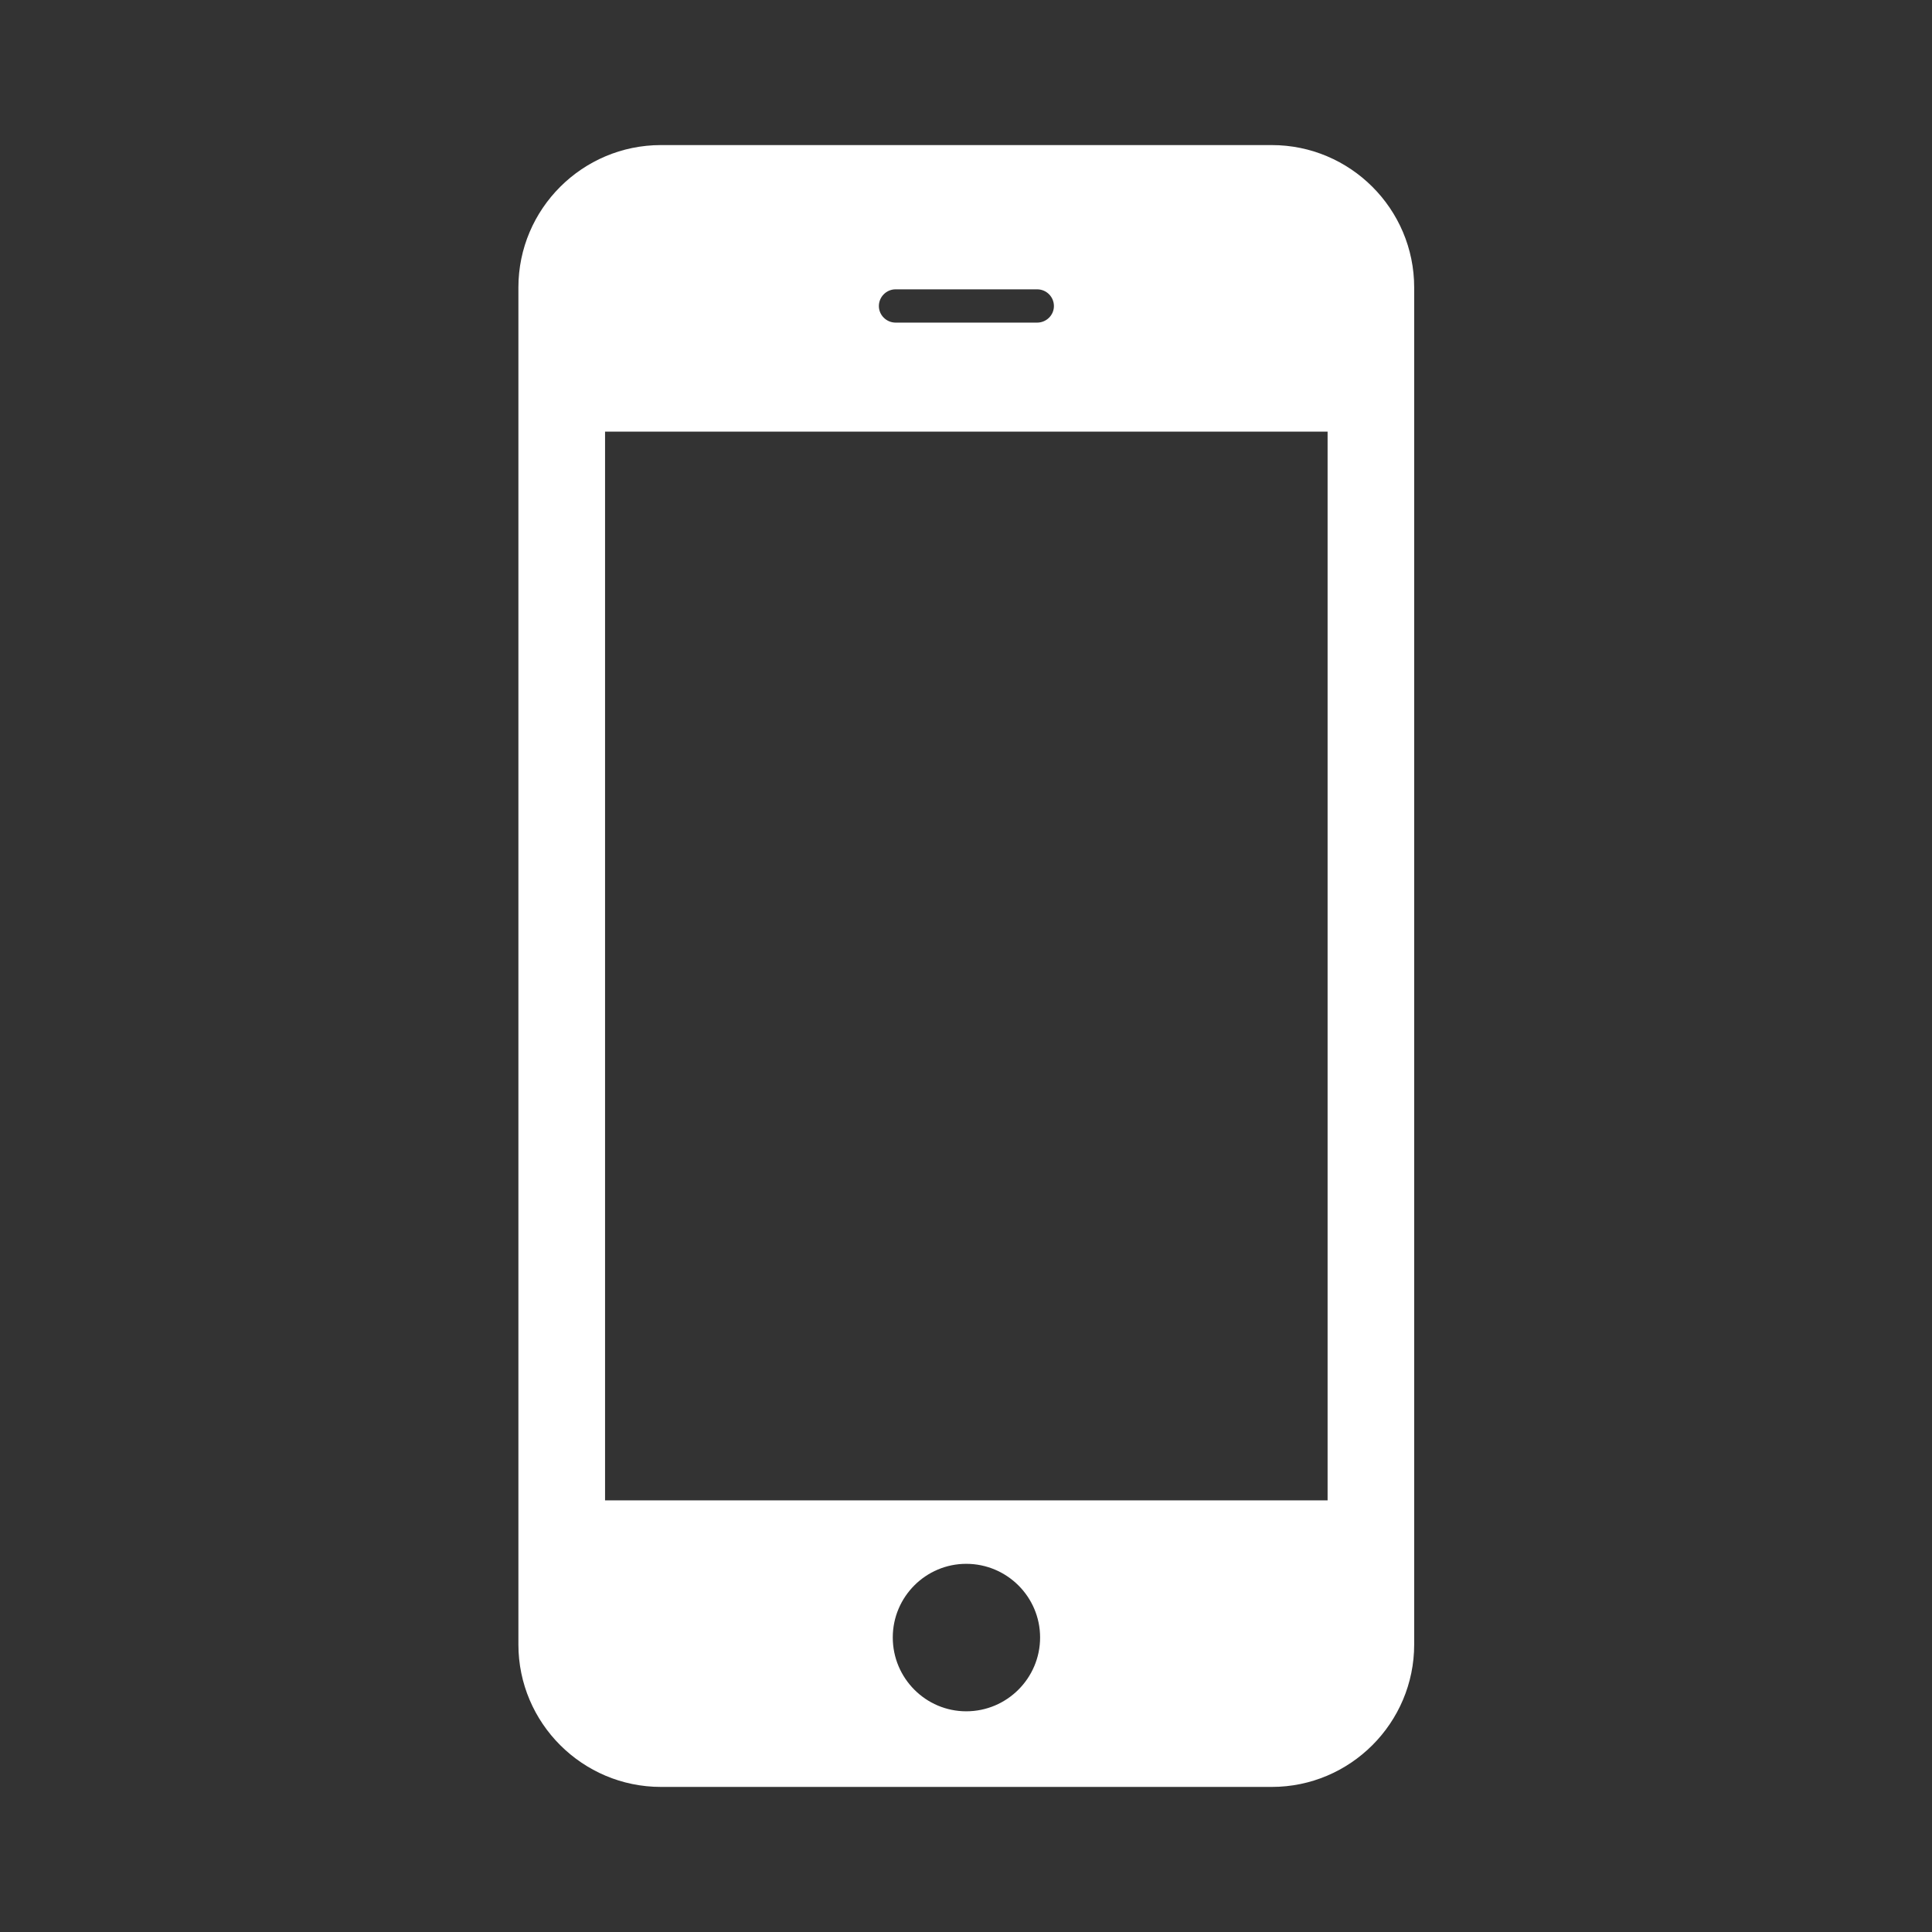
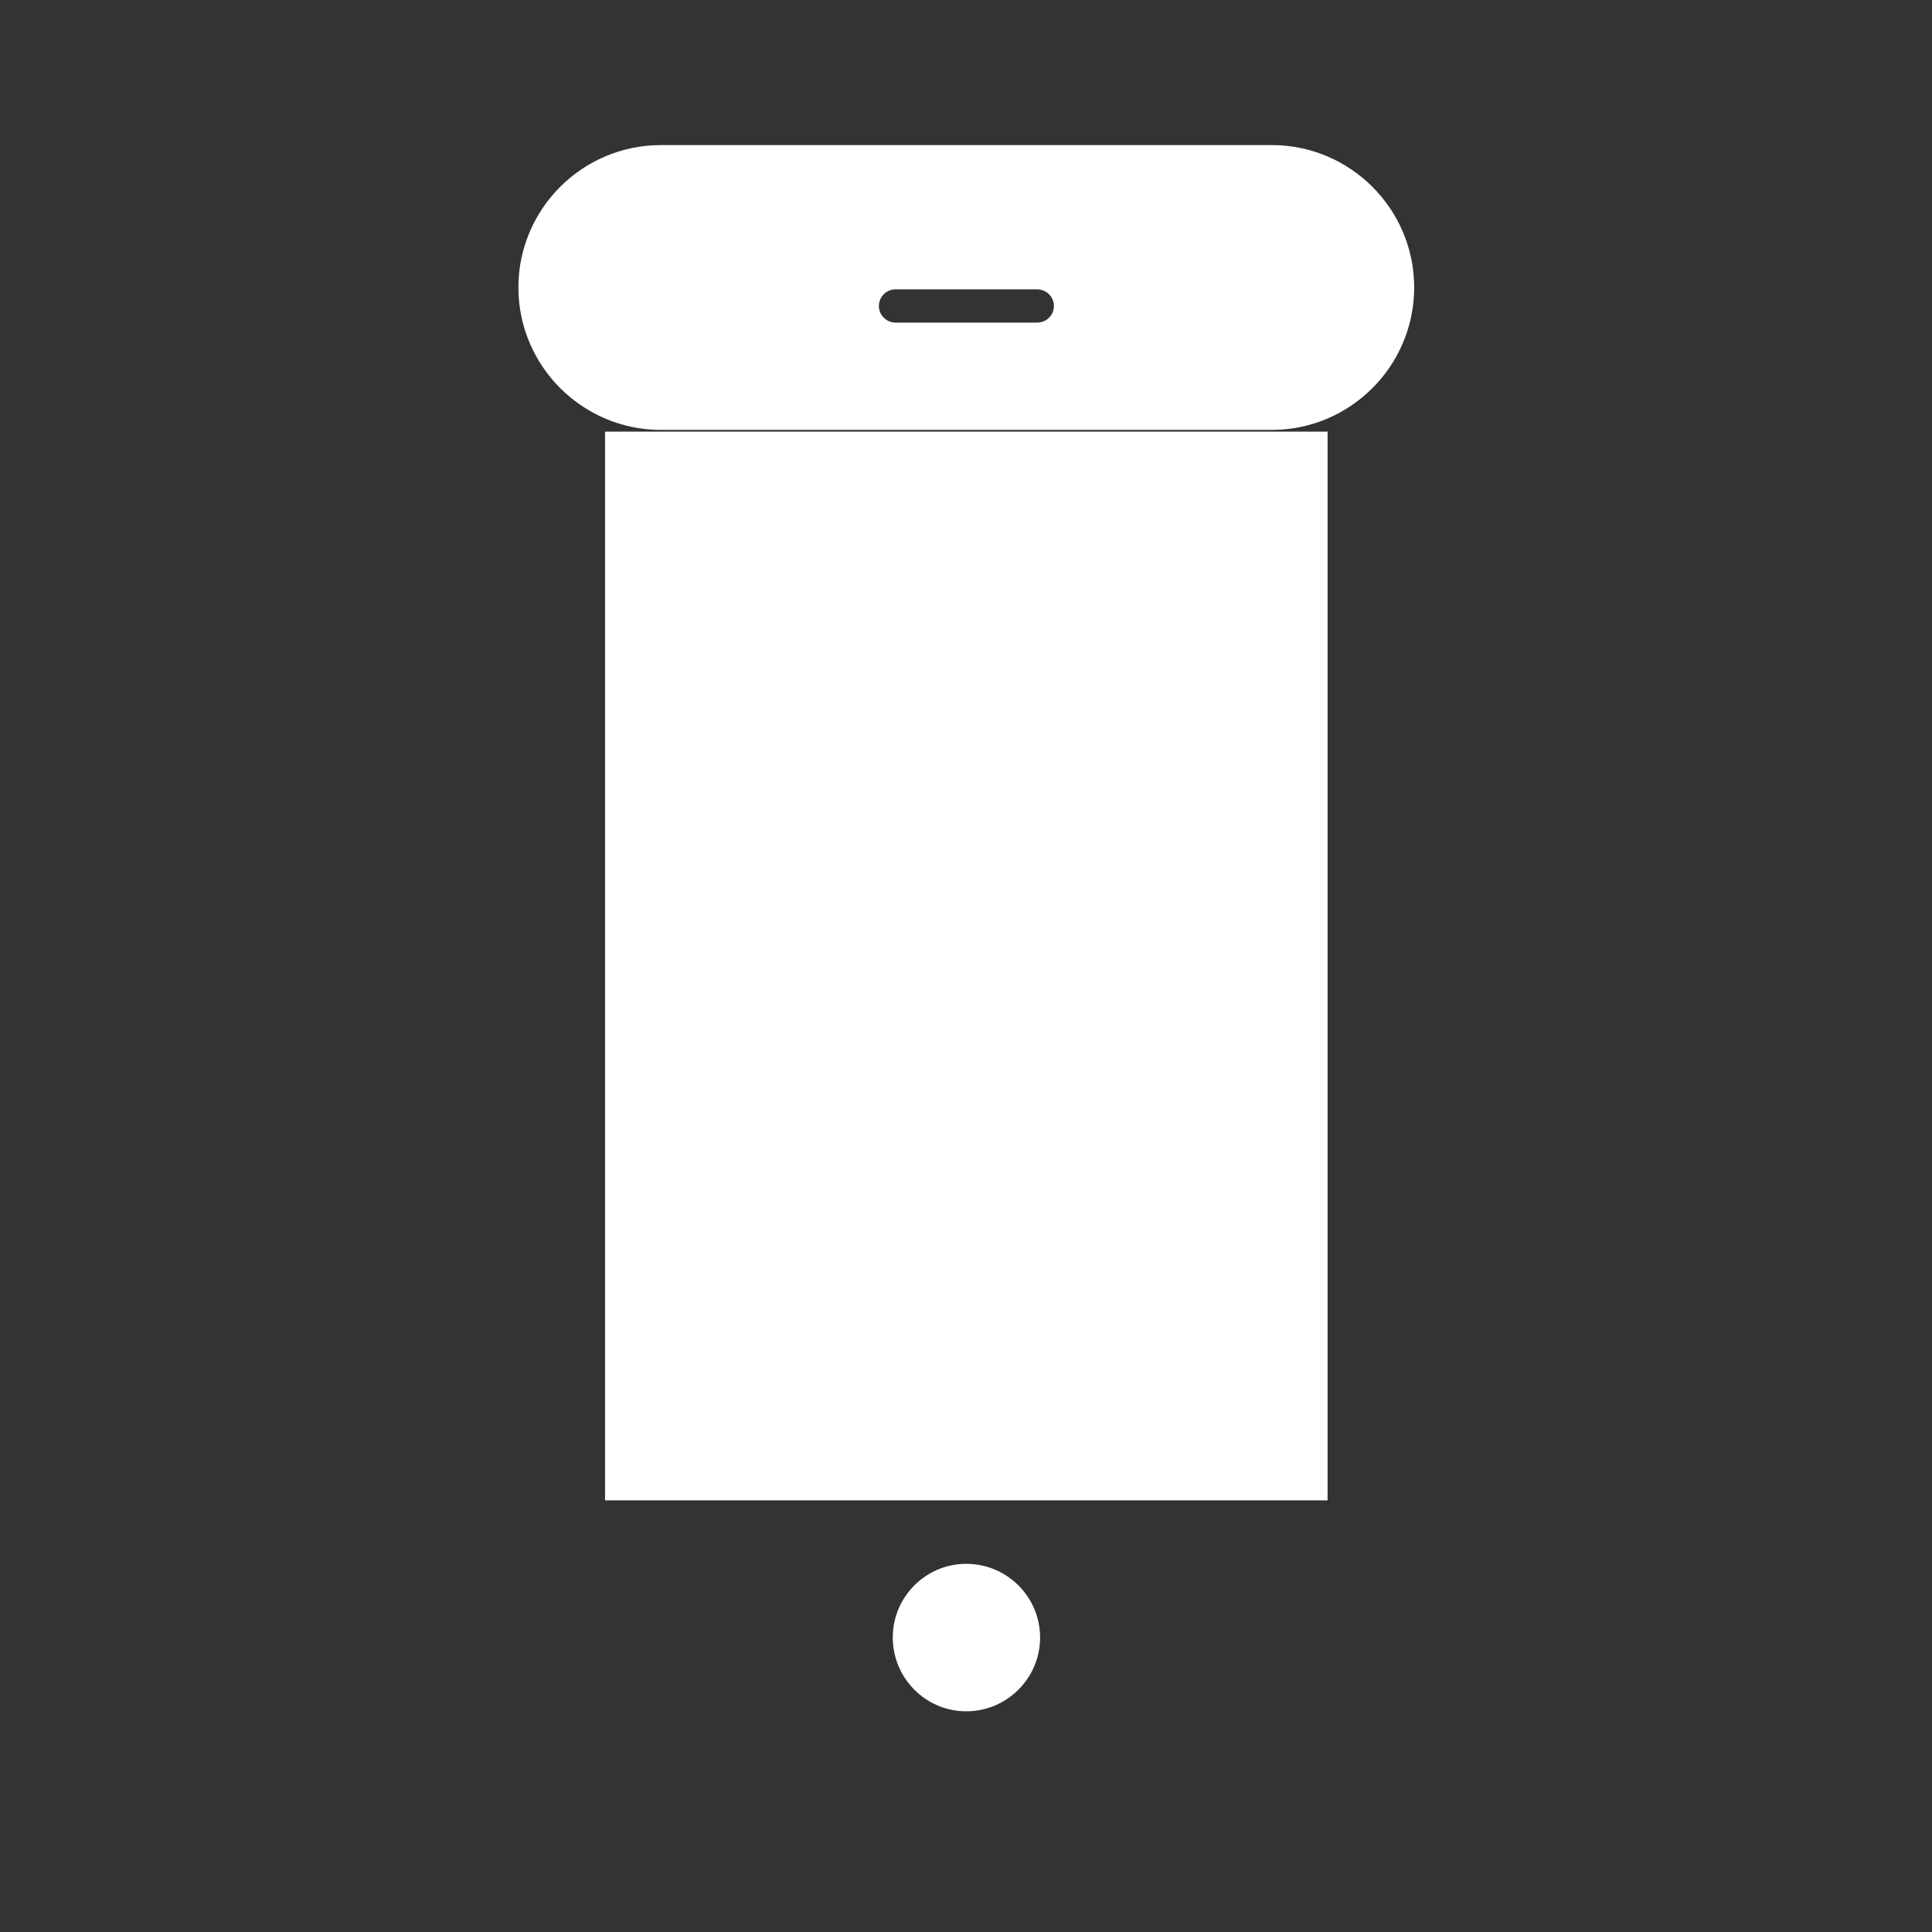
<svg xmlns="http://www.w3.org/2000/svg" width="200px" height="200.00px" viewBox="0 0 1024 1024" version="1.1">
  <rect x="0" y="0" width="1024" height="1024" fill="#333333" stroke="none" />
-   <path fill="#fff" d="M350.322 76.893c-41.631 0-75.559 33.827-75.559 75.476L274.763 871.614c0 41.627 33.927 75.491 75.559 75.491l323.757 0c41.557 0 75.467-33.864 75.467-75.491L749.545 152.369c0-41.649-33.91-75.476-75.467-75.476L350.322 76.893 350.322 76.893zM703.651 795.231 320.693 795.231l0-566.461 382.958 0L703.651 795.231 703.651 795.231zM473.188 867.889c0-21.515 17.478-39.03 38.939-39.03 21.577 0 39.147 17.515 39.147 39.03 0 21.586-17.569 39.138-39.147 39.138C490.666 907.027 473.188 889.474 473.188 867.889L473.188 867.889zM549.691 153.349c4.93 0 8.909 3.966 8.909 8.875 0 4.801-3.98 8.768-8.909 8.768l-74.993 0c-4.855 0-8.876-3.962-8.876-8.768 0-4.909 4.022-8.875 8.876-8.875L549.691 153.349 549.691 153.349zM549.691 153.349" />
+   <path fill="#fff" d="M350.322 76.893c-41.631 0-75.559 33.827-75.559 75.476c0 41.627 33.927 75.491 75.559 75.491l323.757 0c41.557 0 75.467-33.864 75.467-75.491L749.545 152.369c0-41.649-33.91-75.476-75.467-75.476L350.322 76.893 350.322 76.893zM703.651 795.231 320.693 795.231l0-566.461 382.958 0L703.651 795.231 703.651 795.231zM473.188 867.889c0-21.515 17.478-39.03 38.939-39.03 21.577 0 39.147 17.515 39.147 39.03 0 21.586-17.569 39.138-39.147 39.138C490.666 907.027 473.188 889.474 473.188 867.889L473.188 867.889zM549.691 153.349c4.93 0 8.909 3.966 8.909 8.875 0 4.801-3.98 8.768-8.909 8.768l-74.993 0c-4.855 0-8.876-3.962-8.876-8.768 0-4.909 4.022-8.875 8.876-8.875L549.691 153.349 549.691 153.349zM549.691 153.349" />
</svg>